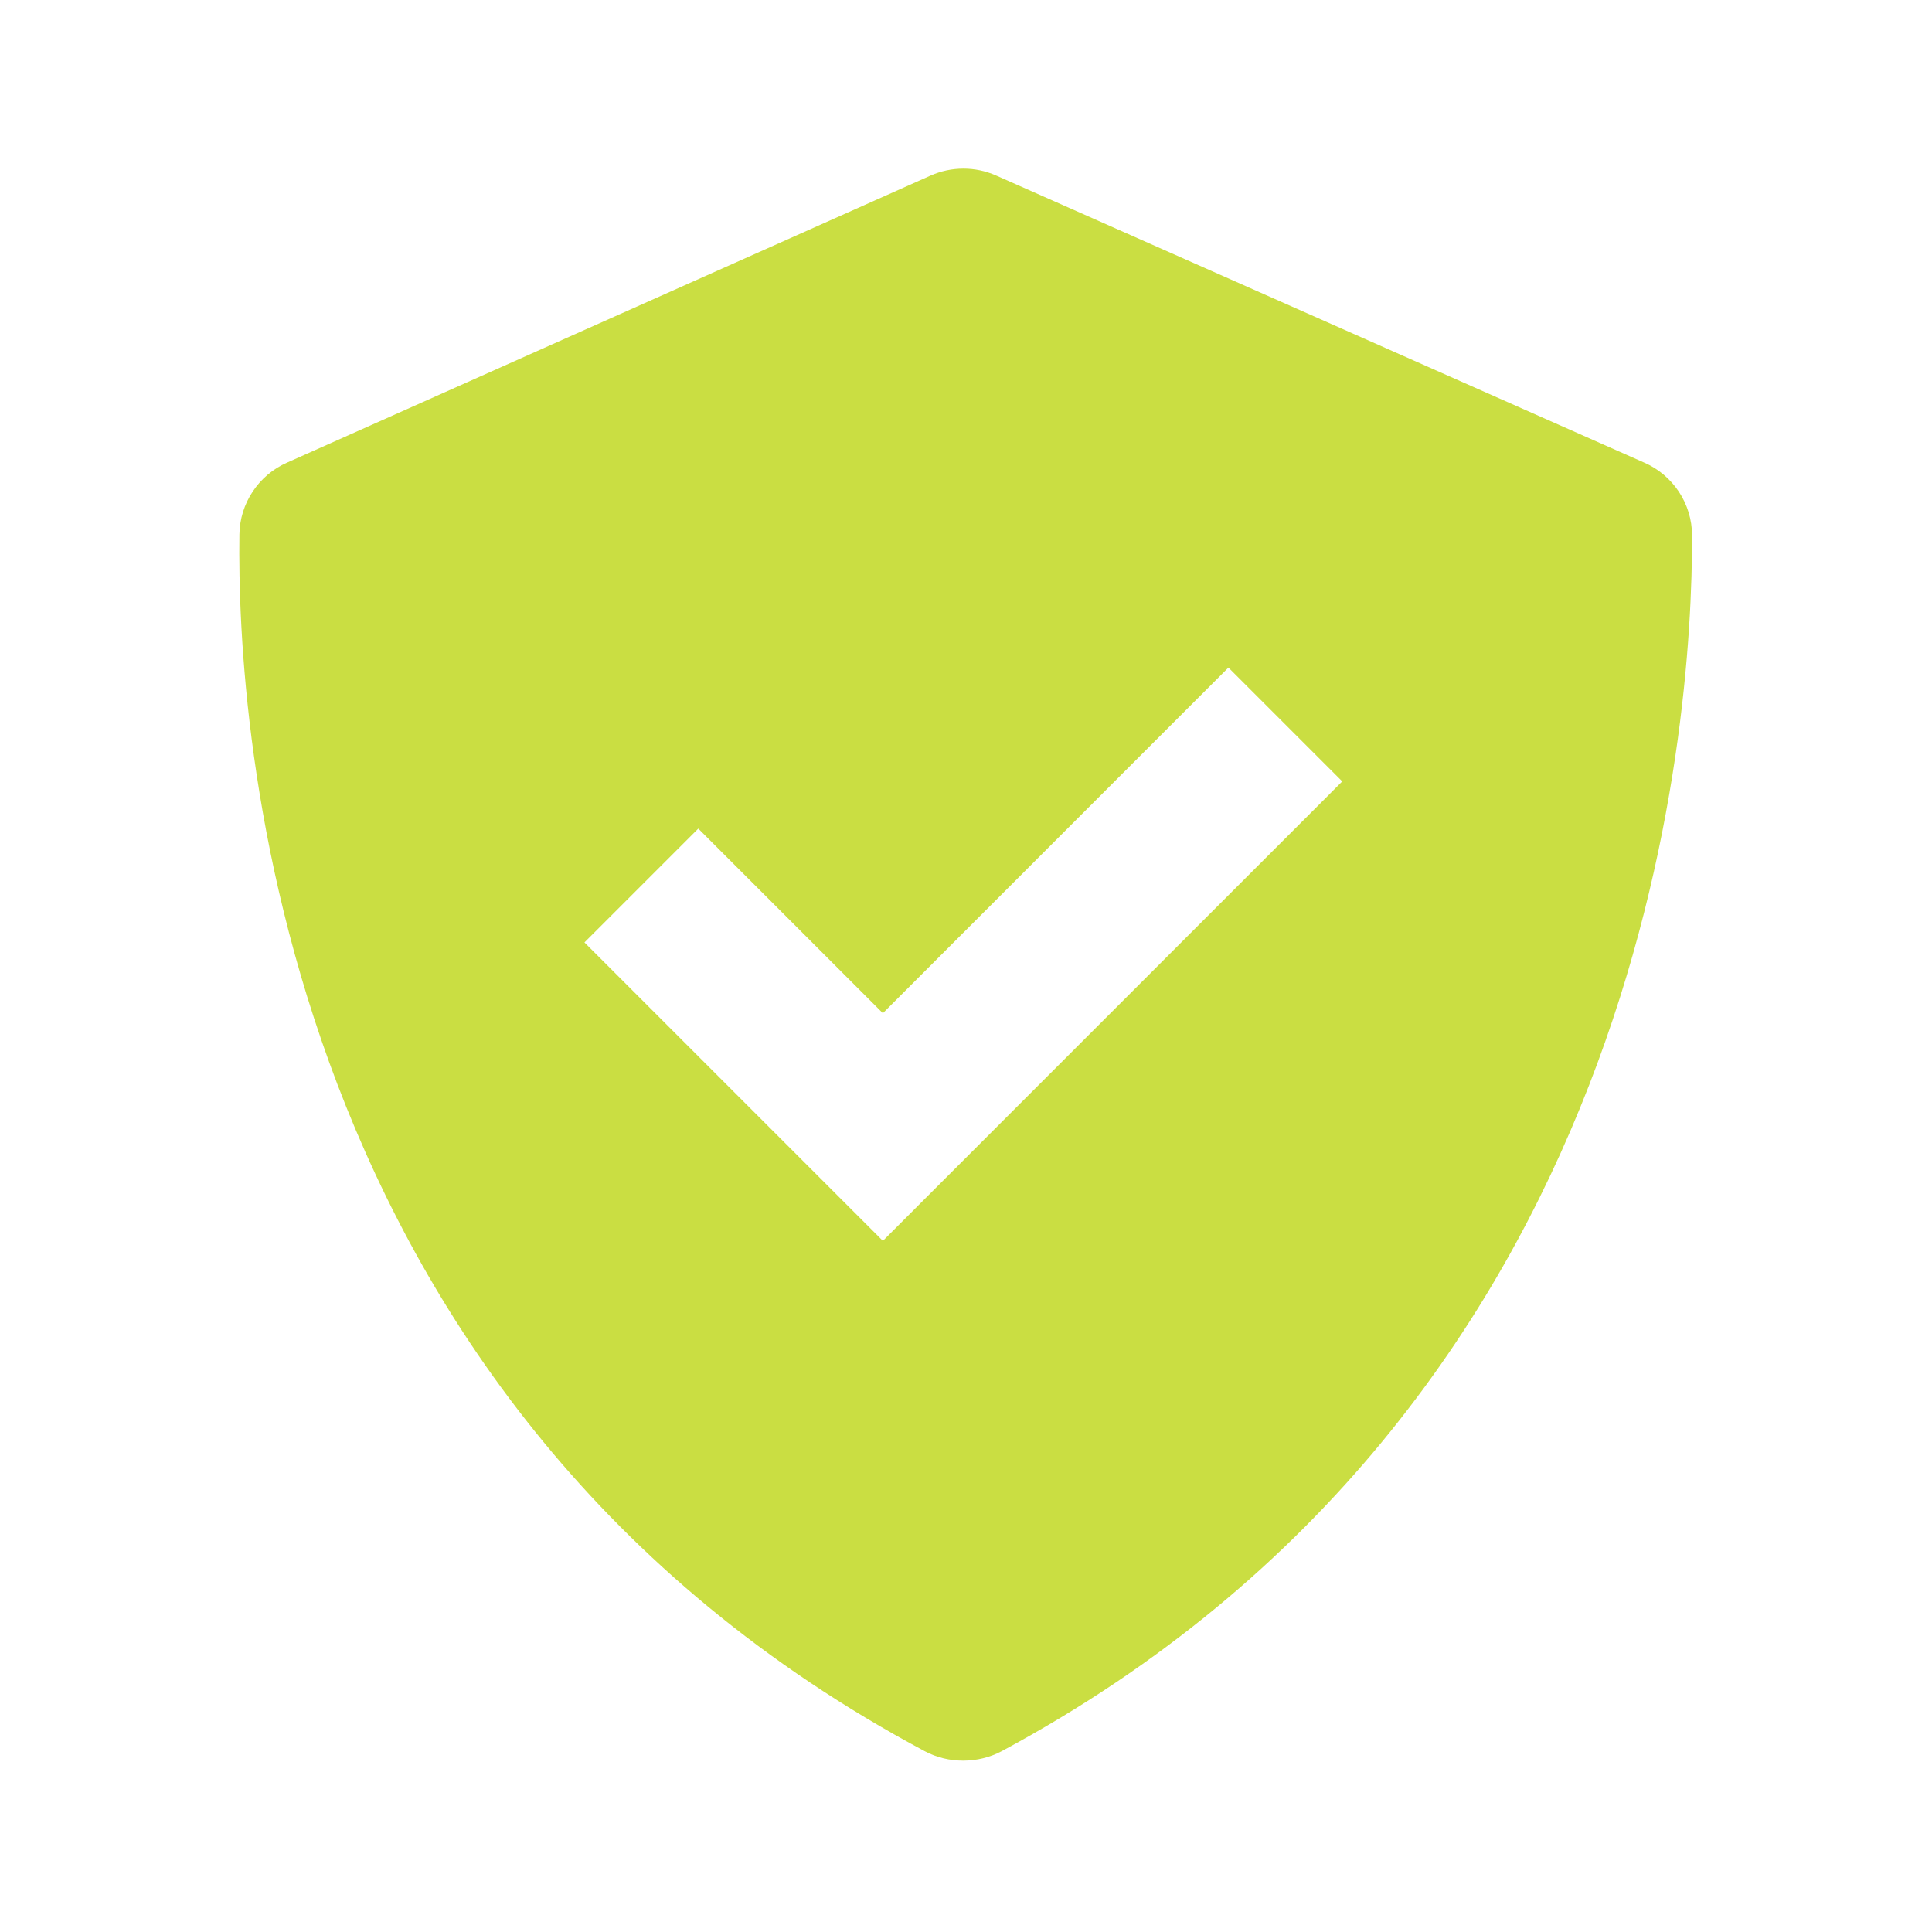
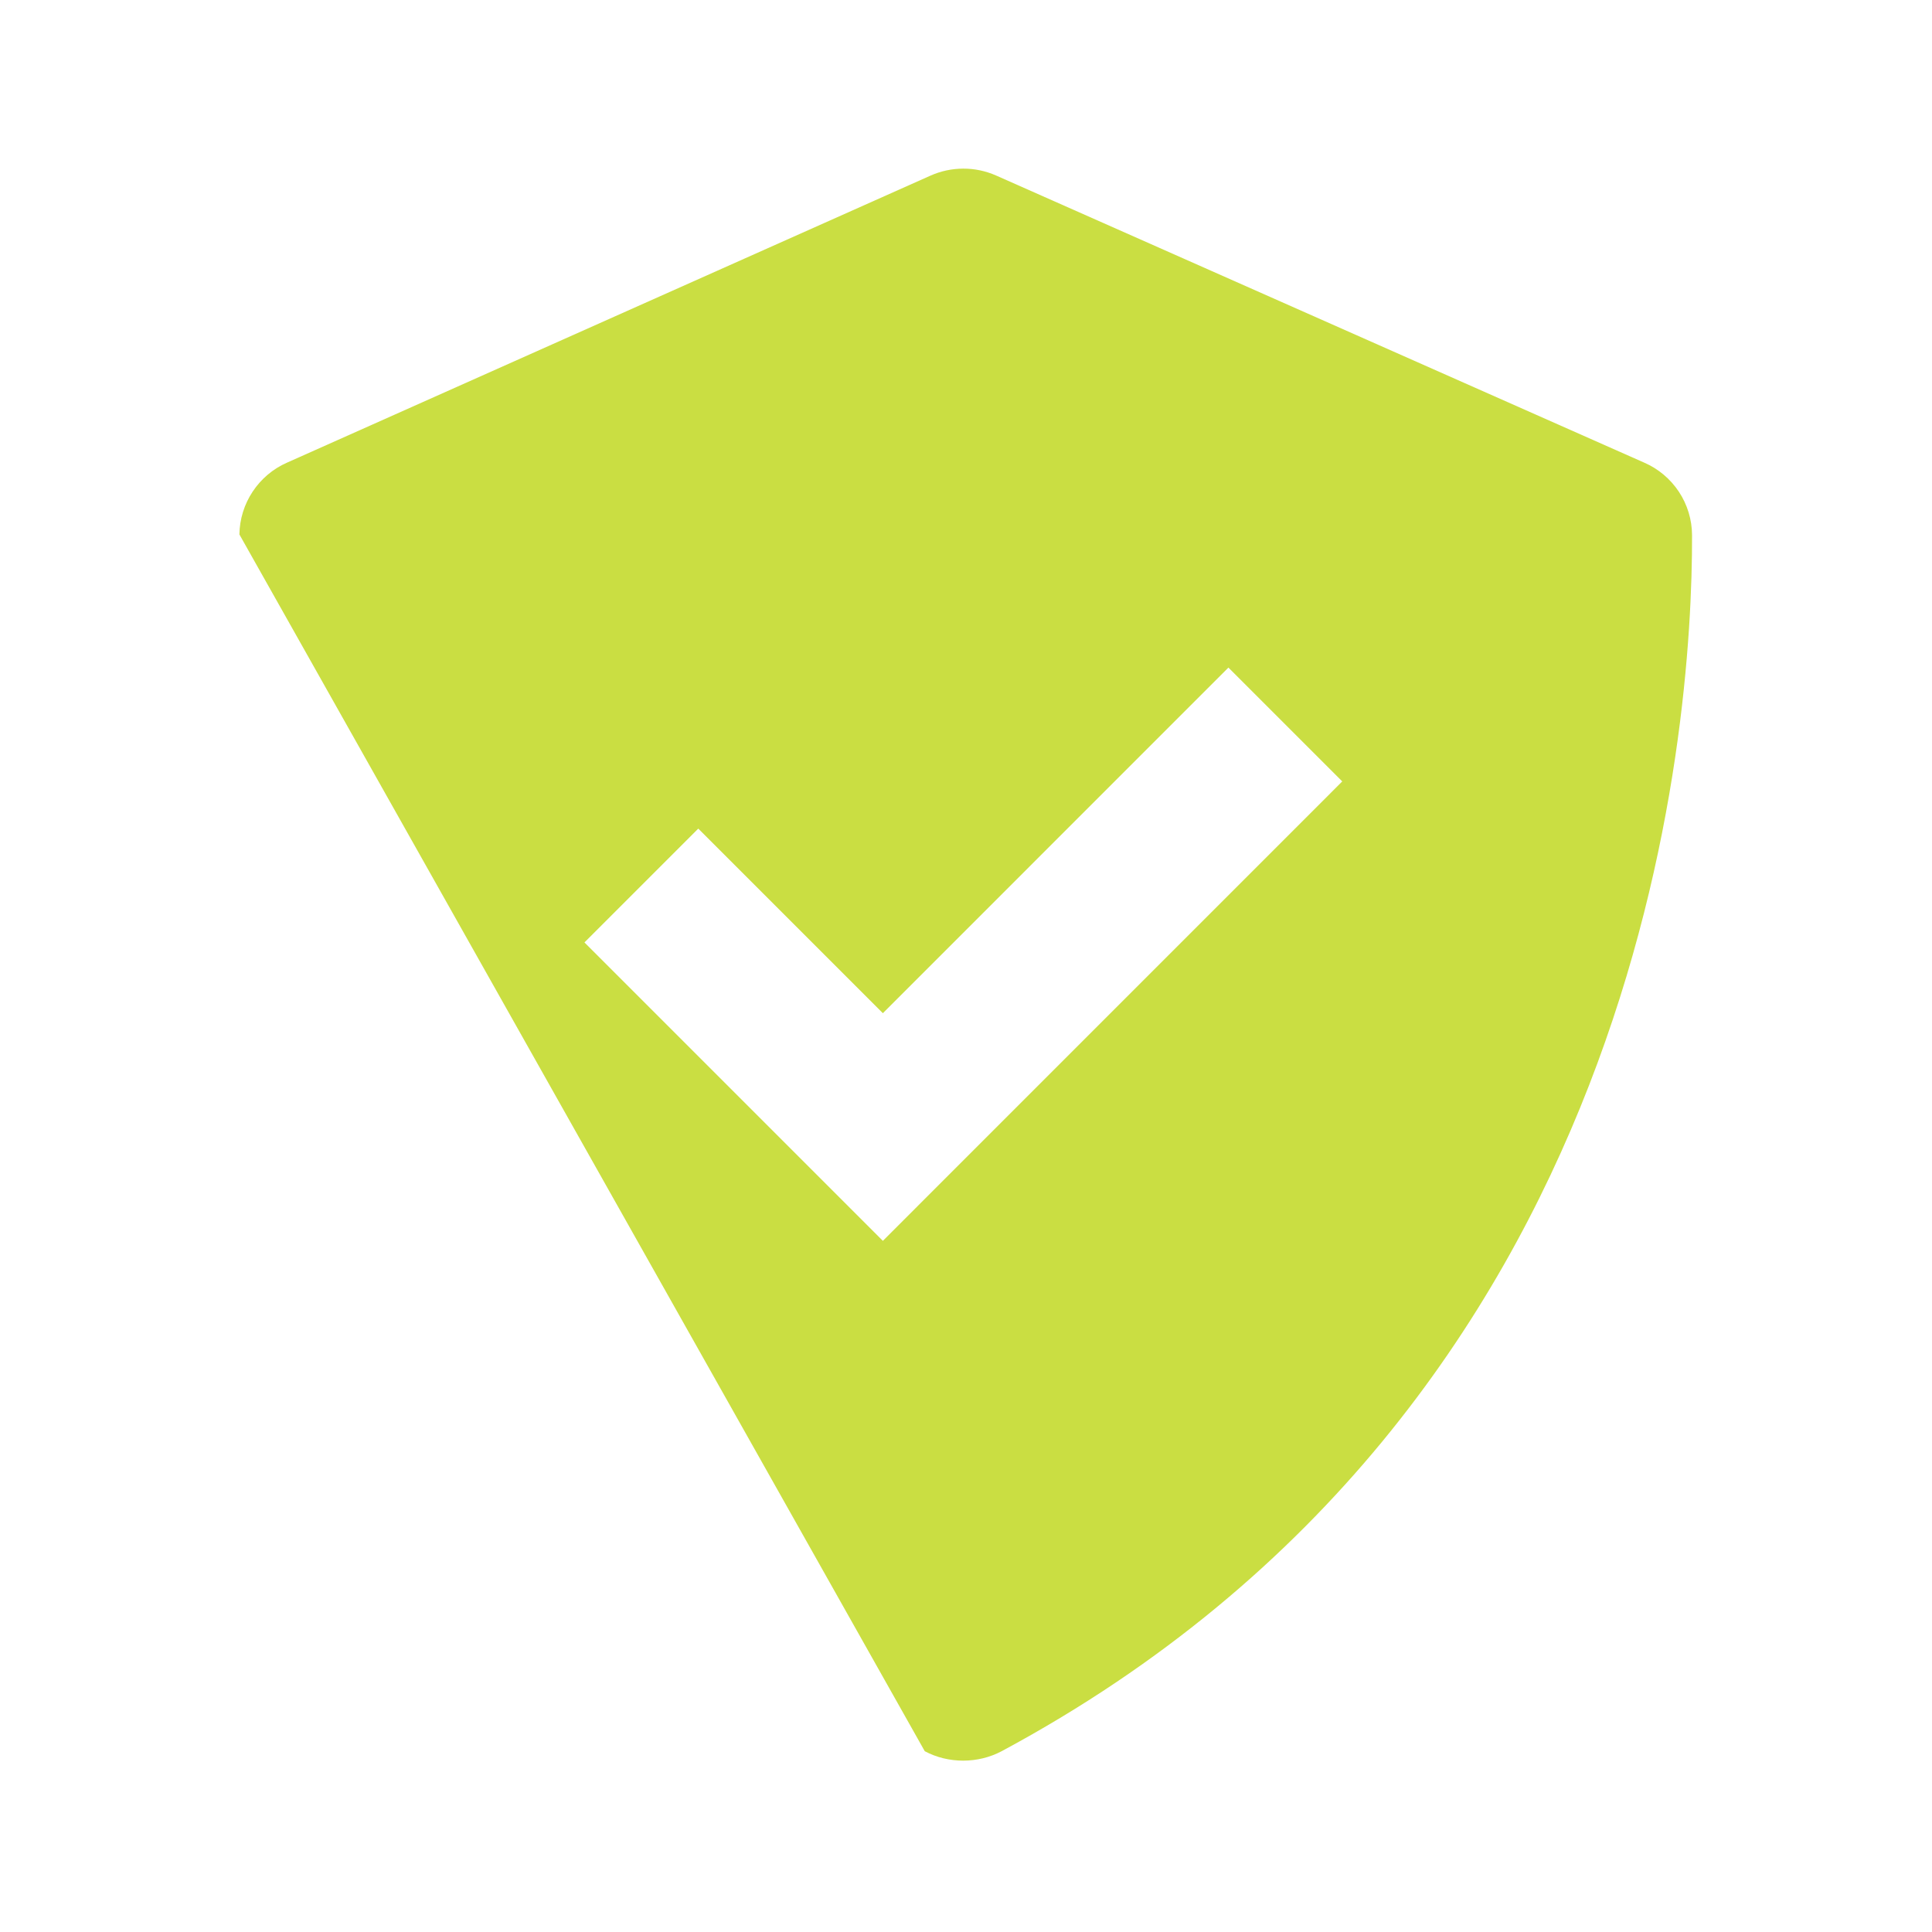
<svg xmlns="http://www.w3.org/2000/svg" width="35" height="35" viewBox="0 0 35 35" fill="none">
-   <path d="M16.753 31.725C17.182 31.954 17.72 31.952 18.149 31.723C29.833 25.447 30.663 13.183 30.653 9.696C30.652 9.416 30.569 9.142 30.415 8.909C30.26 8.675 30.041 8.491 29.784 8.38L18.044 3.179C17.857 3.097 17.655 3.054 17.451 3.055C17.247 3.055 17.045 3.098 16.858 3.181L5.2 8.381C4.947 8.492 4.731 8.674 4.578 8.905C4.425 9.135 4.341 9.405 4.337 9.682C4.288 13.151 4.986 25.441 16.753 31.725ZM12.65 15.011L15.994 18.355L22.254 12.094L24.316 14.156L15.994 22.479L10.588 17.073L12.65 15.011Z" fill="#CADE42" />
+   <path d="M16.753 31.725C17.182 31.954 17.72 31.952 18.149 31.723C29.833 25.447 30.663 13.183 30.653 9.696C30.652 9.416 30.569 9.142 30.415 8.909C30.26 8.675 30.041 8.491 29.784 8.38L18.044 3.179C17.857 3.097 17.655 3.054 17.451 3.055C17.247 3.055 17.045 3.098 16.858 3.181L5.2 8.381C4.947 8.492 4.731 8.674 4.578 8.905C4.425 9.135 4.341 9.405 4.337 9.682ZM12.65 15.011L15.994 18.355L22.254 12.094L24.316 14.156L15.994 22.479L10.588 17.073L12.65 15.011Z" fill="#CADE42" />
</svg>